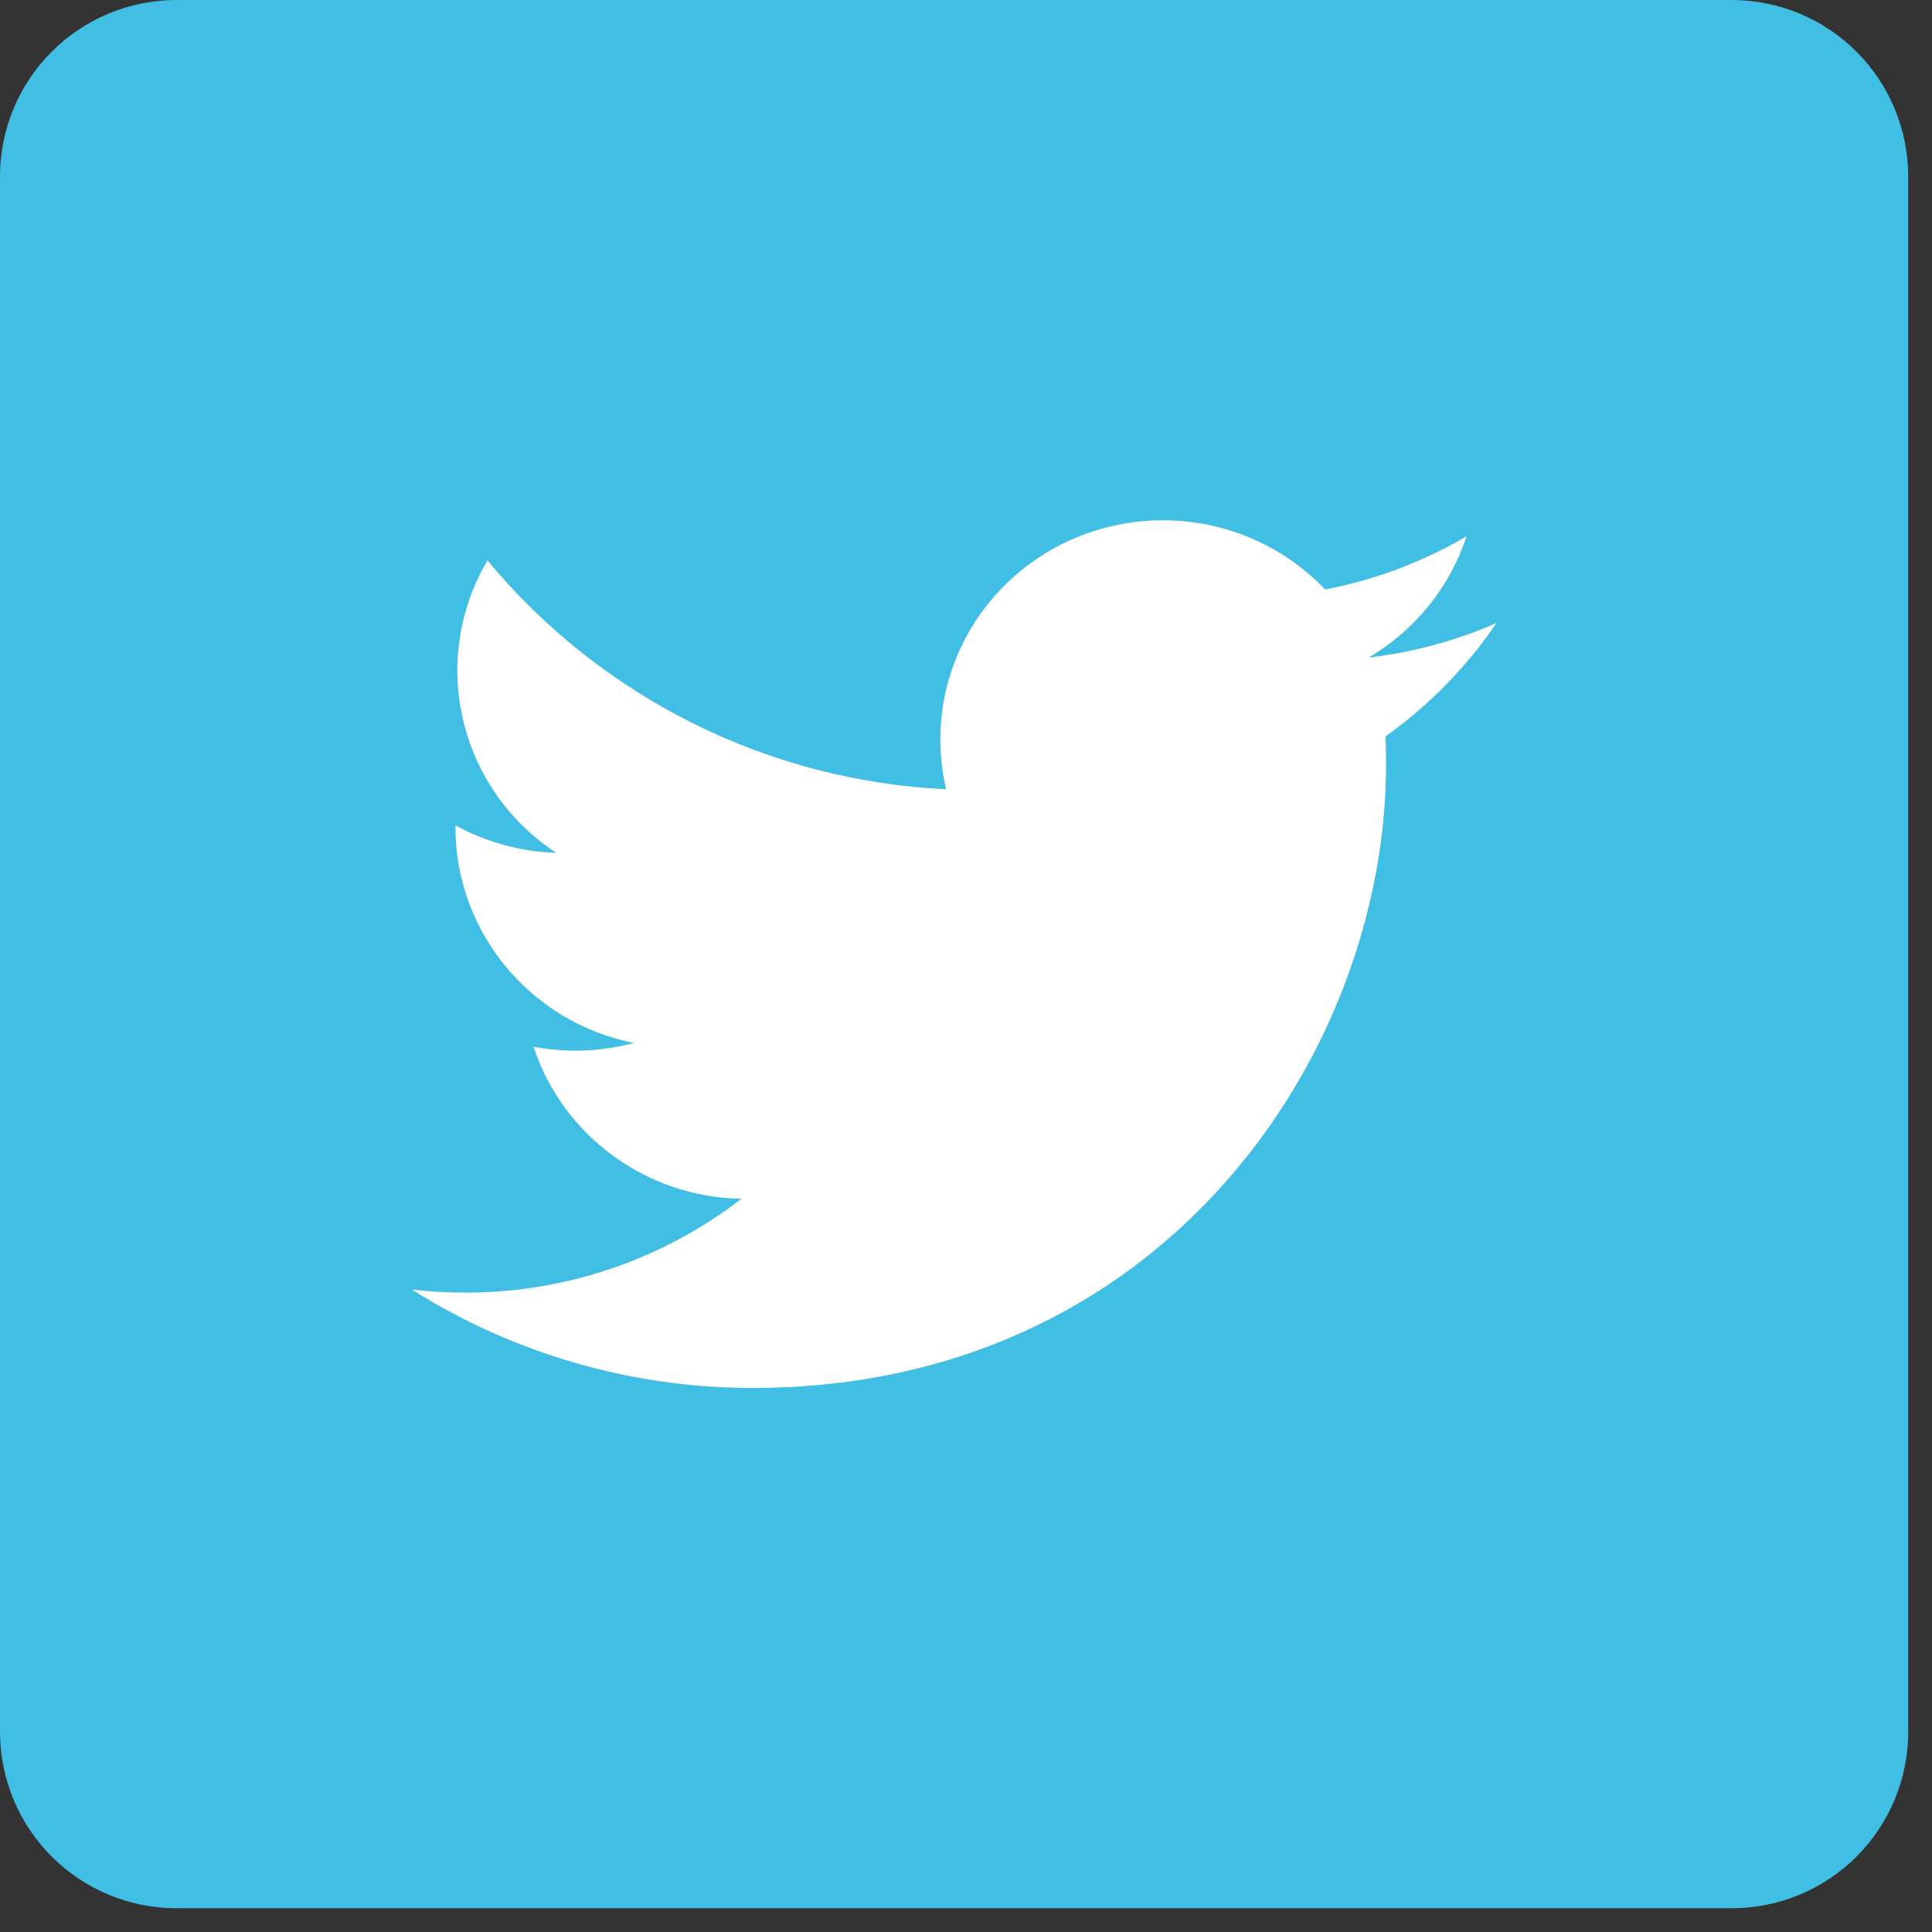
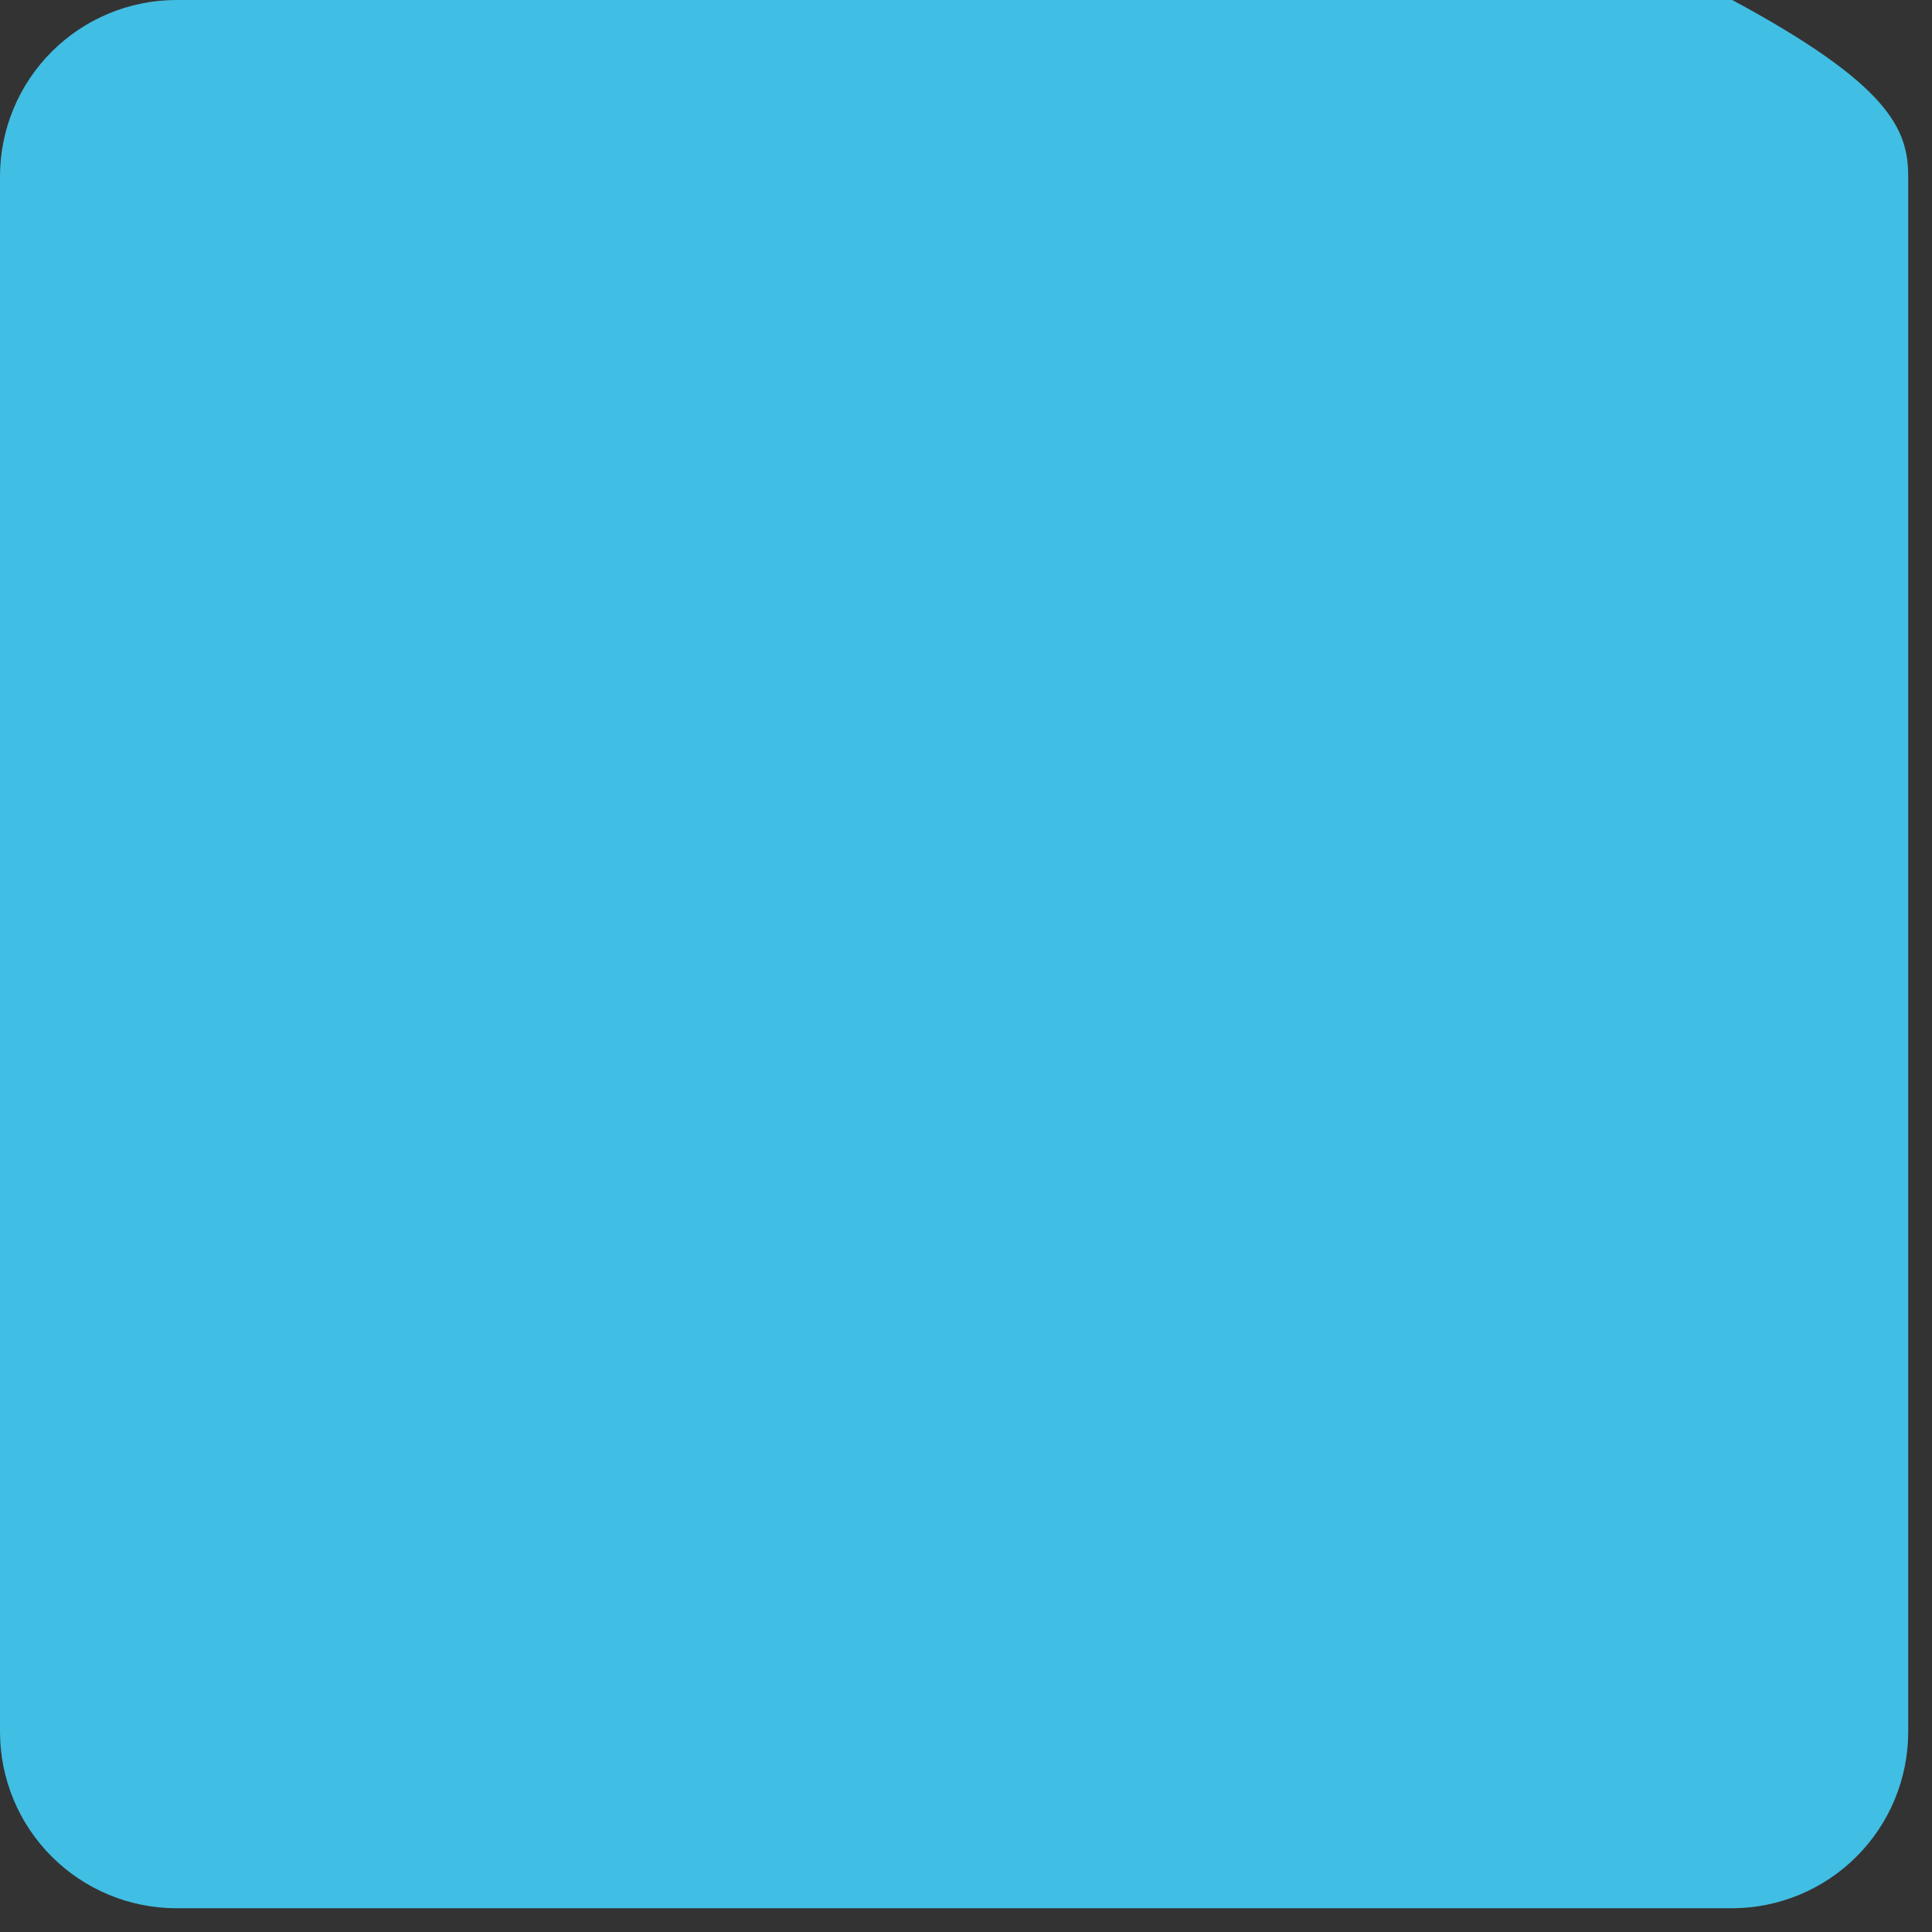
<svg xmlns="http://www.w3.org/2000/svg" width="38" height="38" viewBox="0 0 38 38" fill="none">
  <rect x="0" y="0" width="38" height="38" fill="#333333" stroke="none" />
-   <path d="M34.072 37.533H3.461C2.544 37.53 1.665 37.165 1.017 36.516C0.368 35.868 0.003 34.989 0 34.072V3.461C0.003 2.544 0.368 1.665 1.017 1.017C1.665 0.368 2.544 0.003 3.461 0L34.071 0C34.988 0.003 35.867 0.368 36.515 1.017C37.164 1.665 37.529 2.544 37.532 3.461V34.071C37.53 34.988 37.165 35.867 36.516 36.516C35.868 37.165 34.989 37.53 34.072 37.533V37.533Z" fill="#41BEE3" />
-   <path d="M29.433 12.255C28.634 12.604 27.787 12.832 26.92 12.933C27.83 12.399 28.515 11.551 28.845 10.549C27.984 11.052 27.044 11.406 26.065 11.595C25.653 11.163 25.157 10.82 24.608 10.586C24.059 10.352 23.469 10.232 22.872 10.234C20.455 10.234 18.496 12.164 18.496 14.542C18.496 14.88 18.535 15.207 18.608 15.524C16.874 15.441 15.177 14.999 13.624 14.224C12.071 13.449 10.696 12.359 9.588 11.023C9.199 11.678 8.995 12.427 8.995 13.189C8.996 13.901 9.175 14.602 9.515 15.228C9.855 15.854 10.345 16.385 10.942 16.774C10.248 16.753 9.569 16.568 8.96 16.235V16.289C8.96 16.841 9.068 17.366 9.259 17.85C9.53 18.527 9.965 19.125 10.526 19.59C11.087 20.056 11.756 20.373 12.471 20.514C12.095 20.614 11.707 20.665 11.317 20.665C11.041 20.665 10.765 20.639 10.494 20.587C11.052 22.298 12.668 23.544 14.582 23.579C13.025 24.78 11.113 25.429 9.146 25.424C8.792 25.424 8.445 25.404 8.101 25.364C10.109 26.631 12.436 27.302 14.81 27.299C21.652 27.299 25.856 22.559 26.965 17.642C27.201 16.607 27.298 15.545 27.251 14.484C28.105 13.877 28.844 13.122 29.433 12.255V12.255Z" fill="white" />
+   <path d="M34.072 37.533H3.461C2.544 37.53 1.665 37.165 1.017 36.516C0.368 35.868 0.003 34.989 0 34.072V3.461C0.003 2.544 0.368 1.665 1.017 1.017C1.665 0.368 2.544 0.003 3.461 0L34.071 0C37.164 1.665 37.529 2.544 37.532 3.461V34.071C37.53 34.988 37.165 35.867 36.516 36.516C35.868 37.165 34.989 37.53 34.072 37.533V37.533Z" fill="#41BEE3" />
</svg>